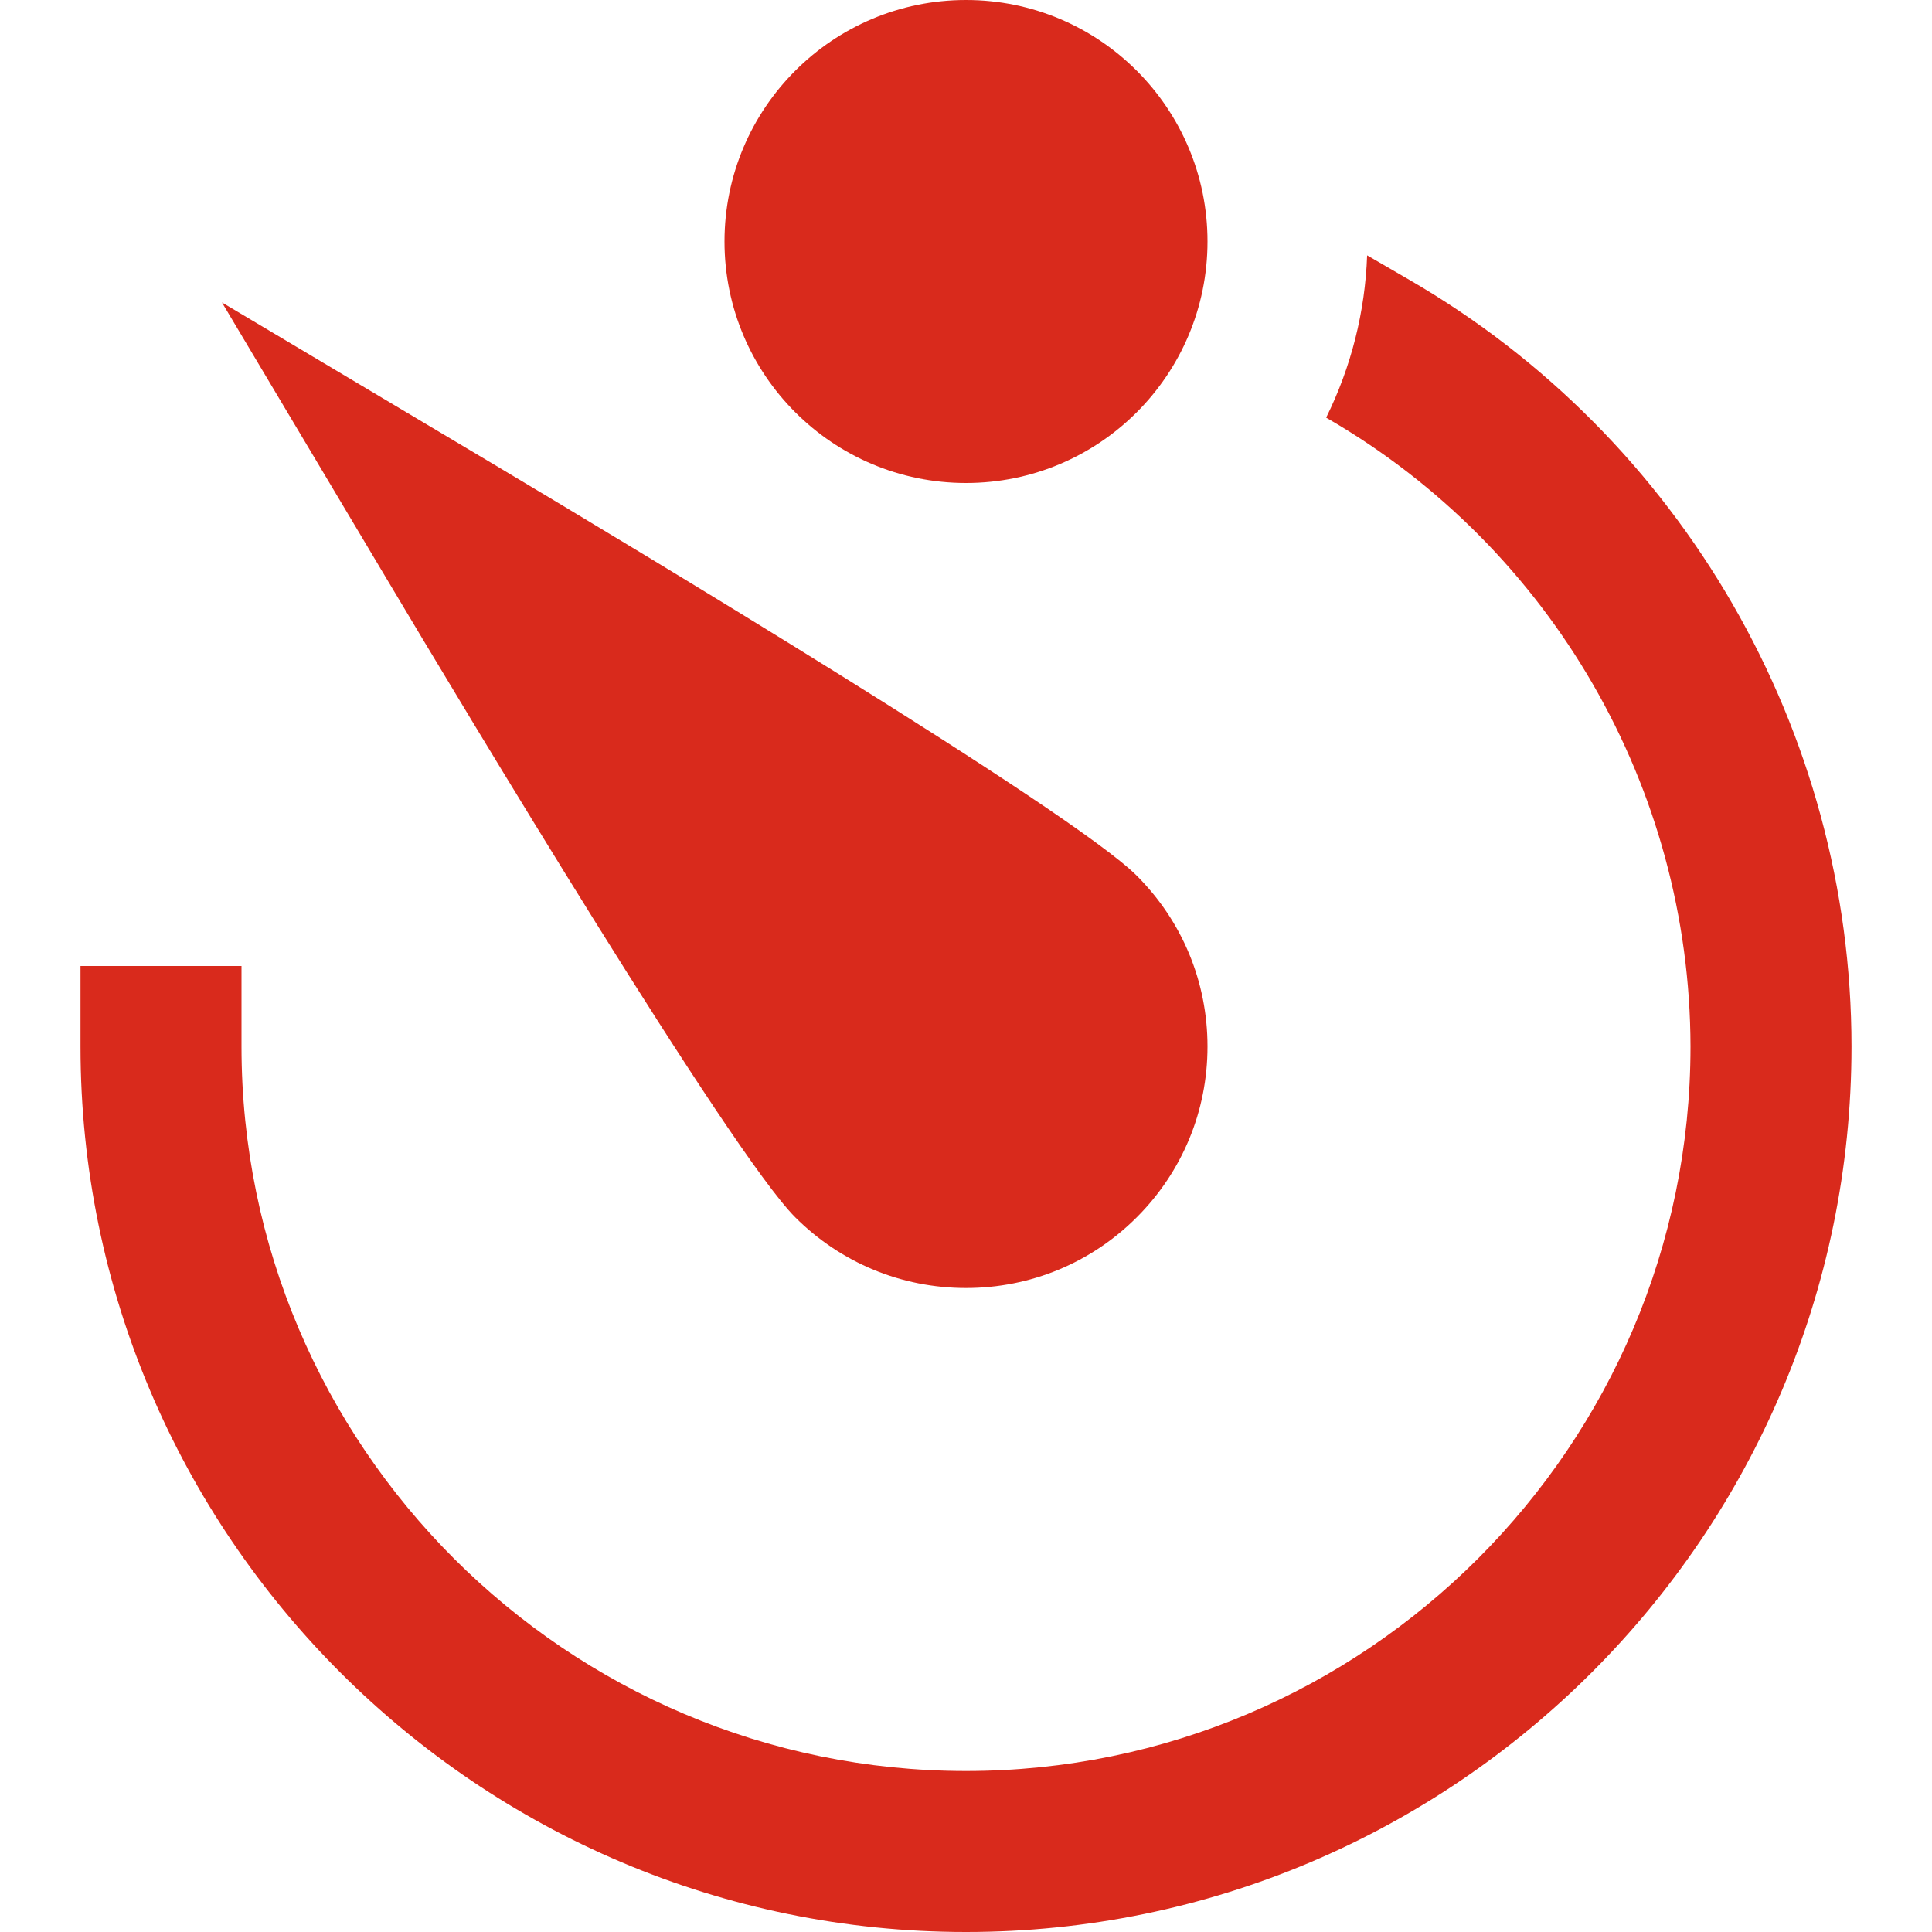
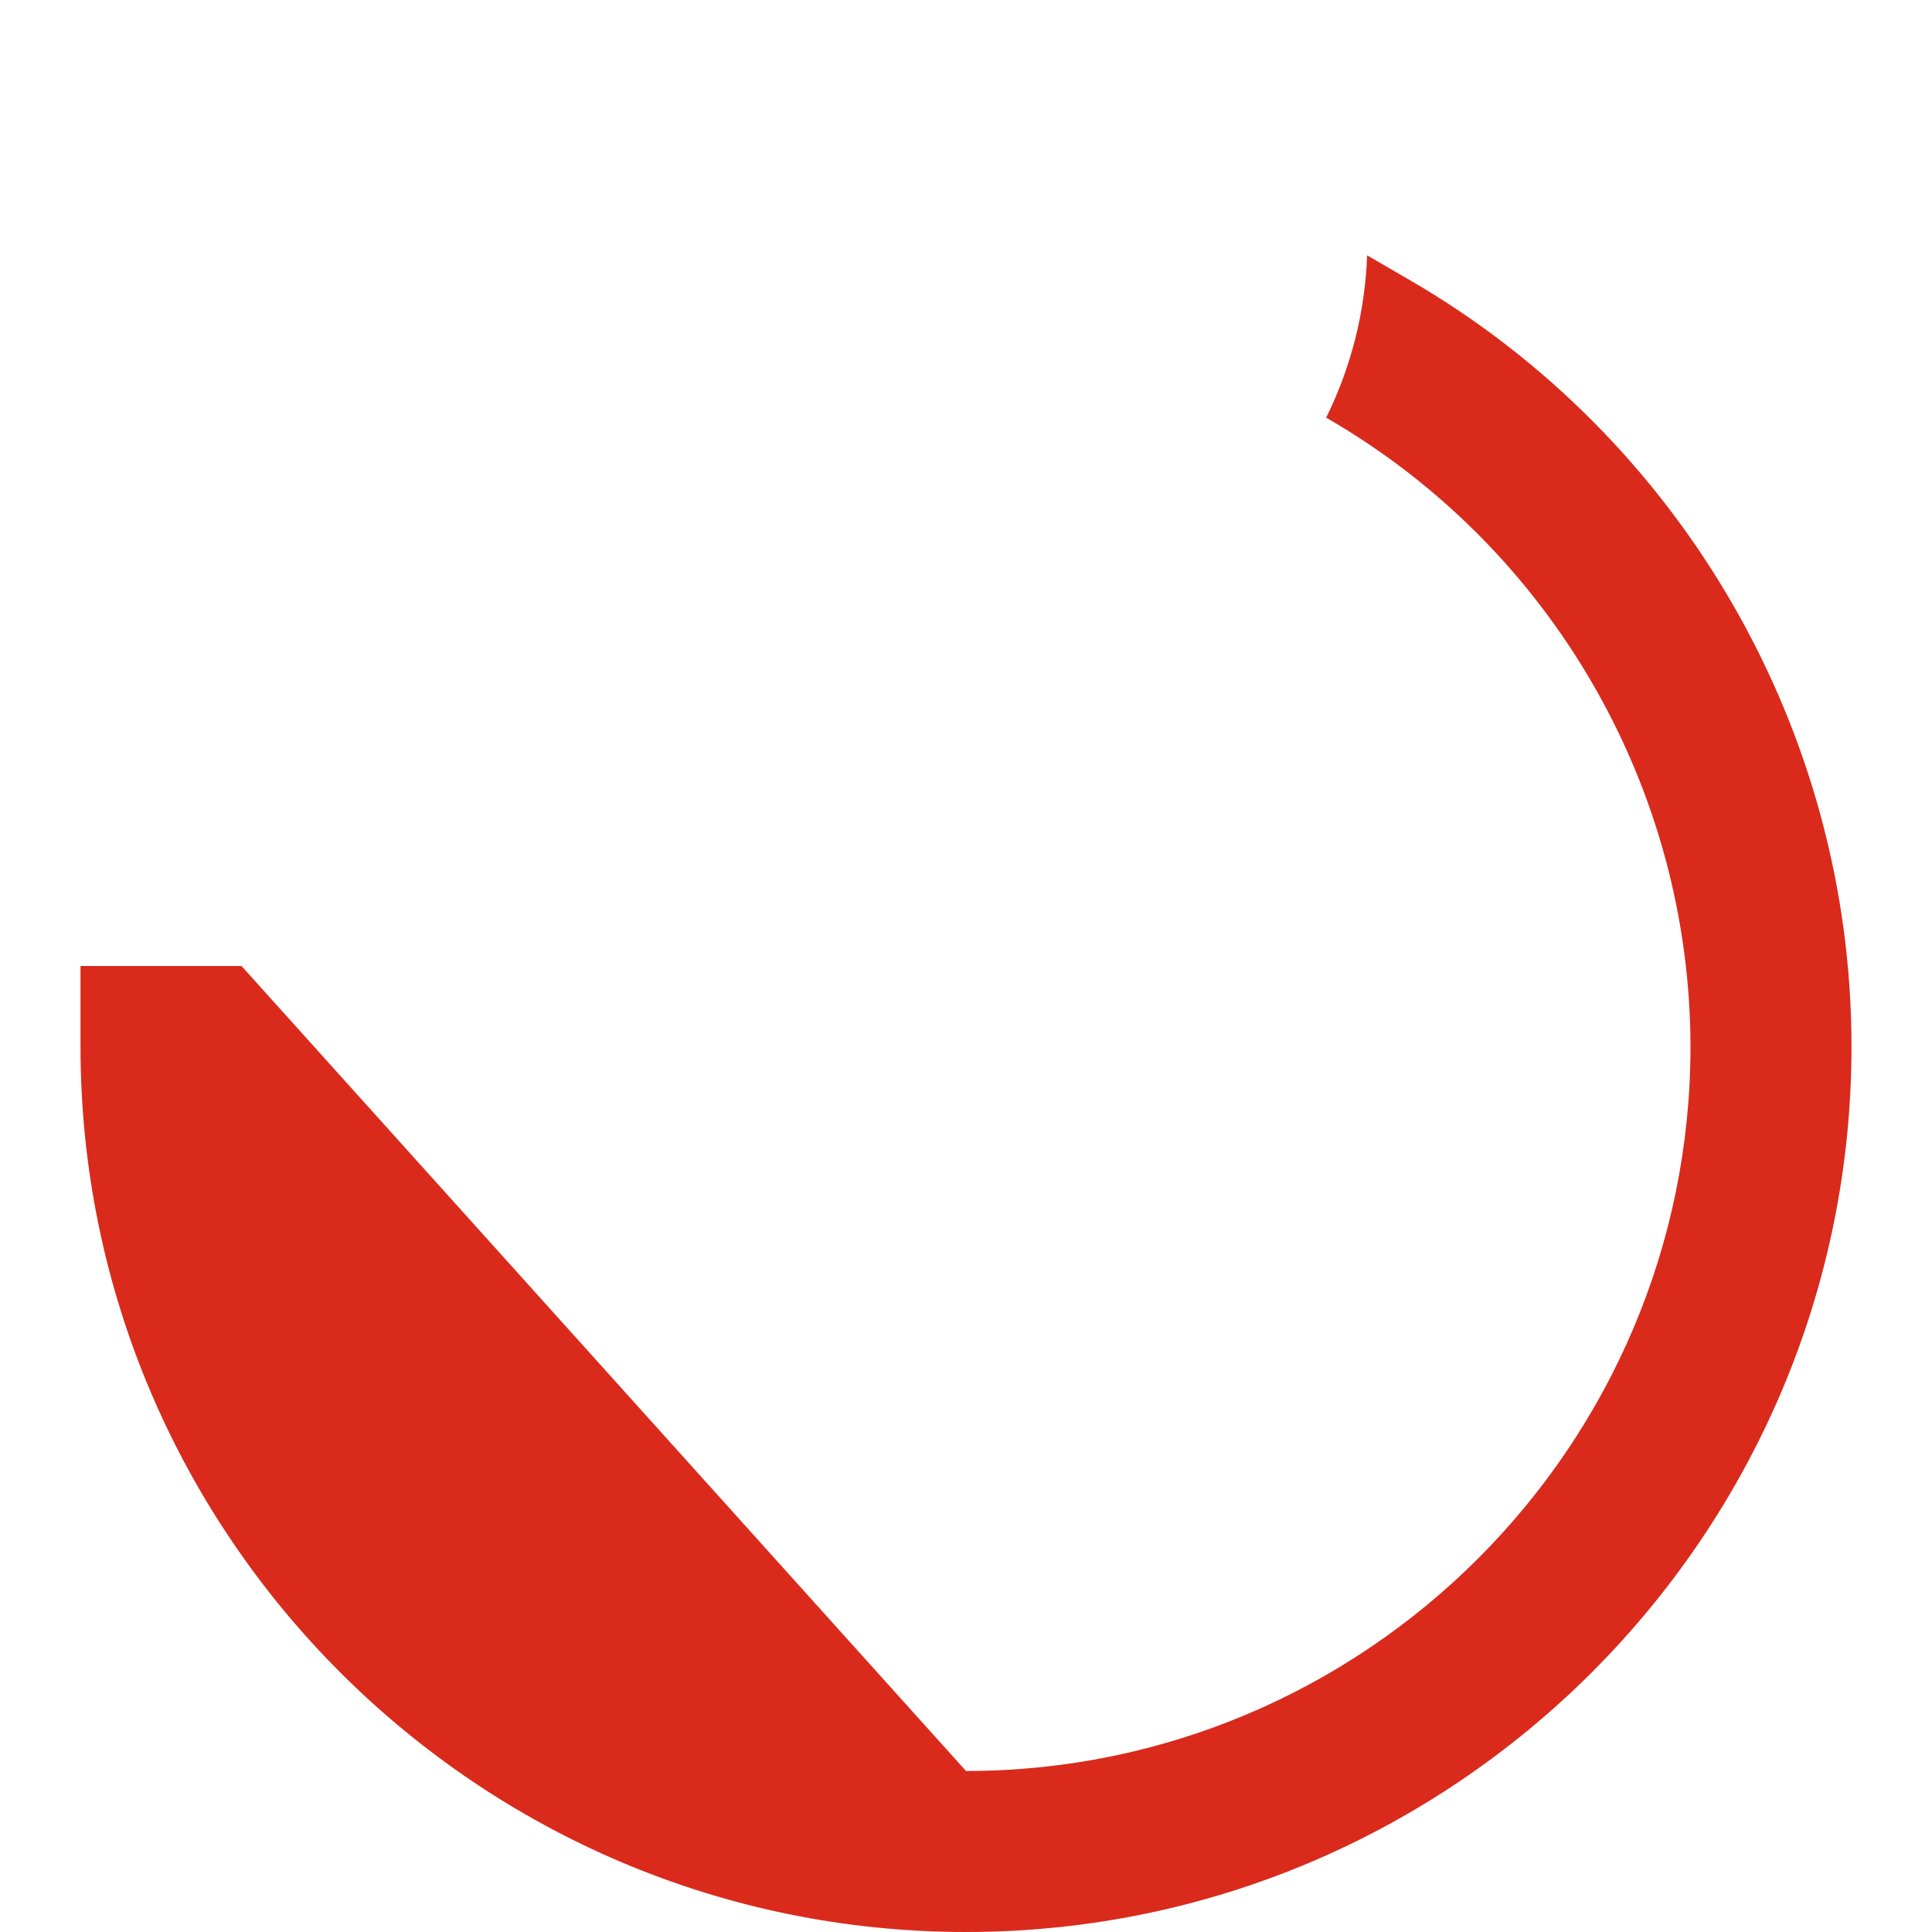
<svg xmlns="http://www.w3.org/2000/svg" width="100%" height="100%" viewBox="0 0 24 24" version="1.1" xml:space="preserve" style="fill-rule:evenodd;clip-rule:evenodd;stroke-linejoin:round;stroke-miterlimit:2;">
  <g>
-     <path d="M9.878,15.121C10.445,15.688 11.199,16 12,16C12.801,16 13.555,15.688 14.121,15.122C14.688,14.555 15,13.801 15,13C15,12.199 14.688,11.445 14.121,10.878C13.313,10.07 7.814,6.77 6.148,5.777L2.757,3.757L4.778,7.148C5.77,8.814 9.072,14.315 9.878,15.121Z" style="fill:rgb(217,42,28);fill-rule:nonzero;" />
-     <circle cx="12" cy="3" r="3" style="fill:rgb(217,42,28);" />
-     <path d="M17.505,3.475L16.983,3.172C16.958,3.873 16.785,4.56 16.474,5.188L16.503,5.205C19.278,6.817 20.994,9.791 21,13C21,17.962 16.962,22 12,22C7.038,22 3,17.962 3,13L3,12L1,12L1,13C1,19.065 5.935,24 12,24C18.065,24 23,19.065 23,13C23,9.087 20.895,5.437 17.505,3.475Z" style="fill:rgb(217,42,28);fill-rule:nonzero;" />
+     <path d="M17.505,3.475L16.983,3.172C16.958,3.873 16.785,4.56 16.474,5.188L16.503,5.205C19.278,6.817 20.994,9.791 21,13C21,17.962 16.962,22 12,22L3,12L1,12L1,13C1,19.065 5.935,24 12,24C18.065,24 23,19.065 23,13C23,9.087 20.895,5.437 17.505,3.475Z" style="fill:rgb(217,42,28);fill-rule:nonzero;" />
  </g>
</svg>